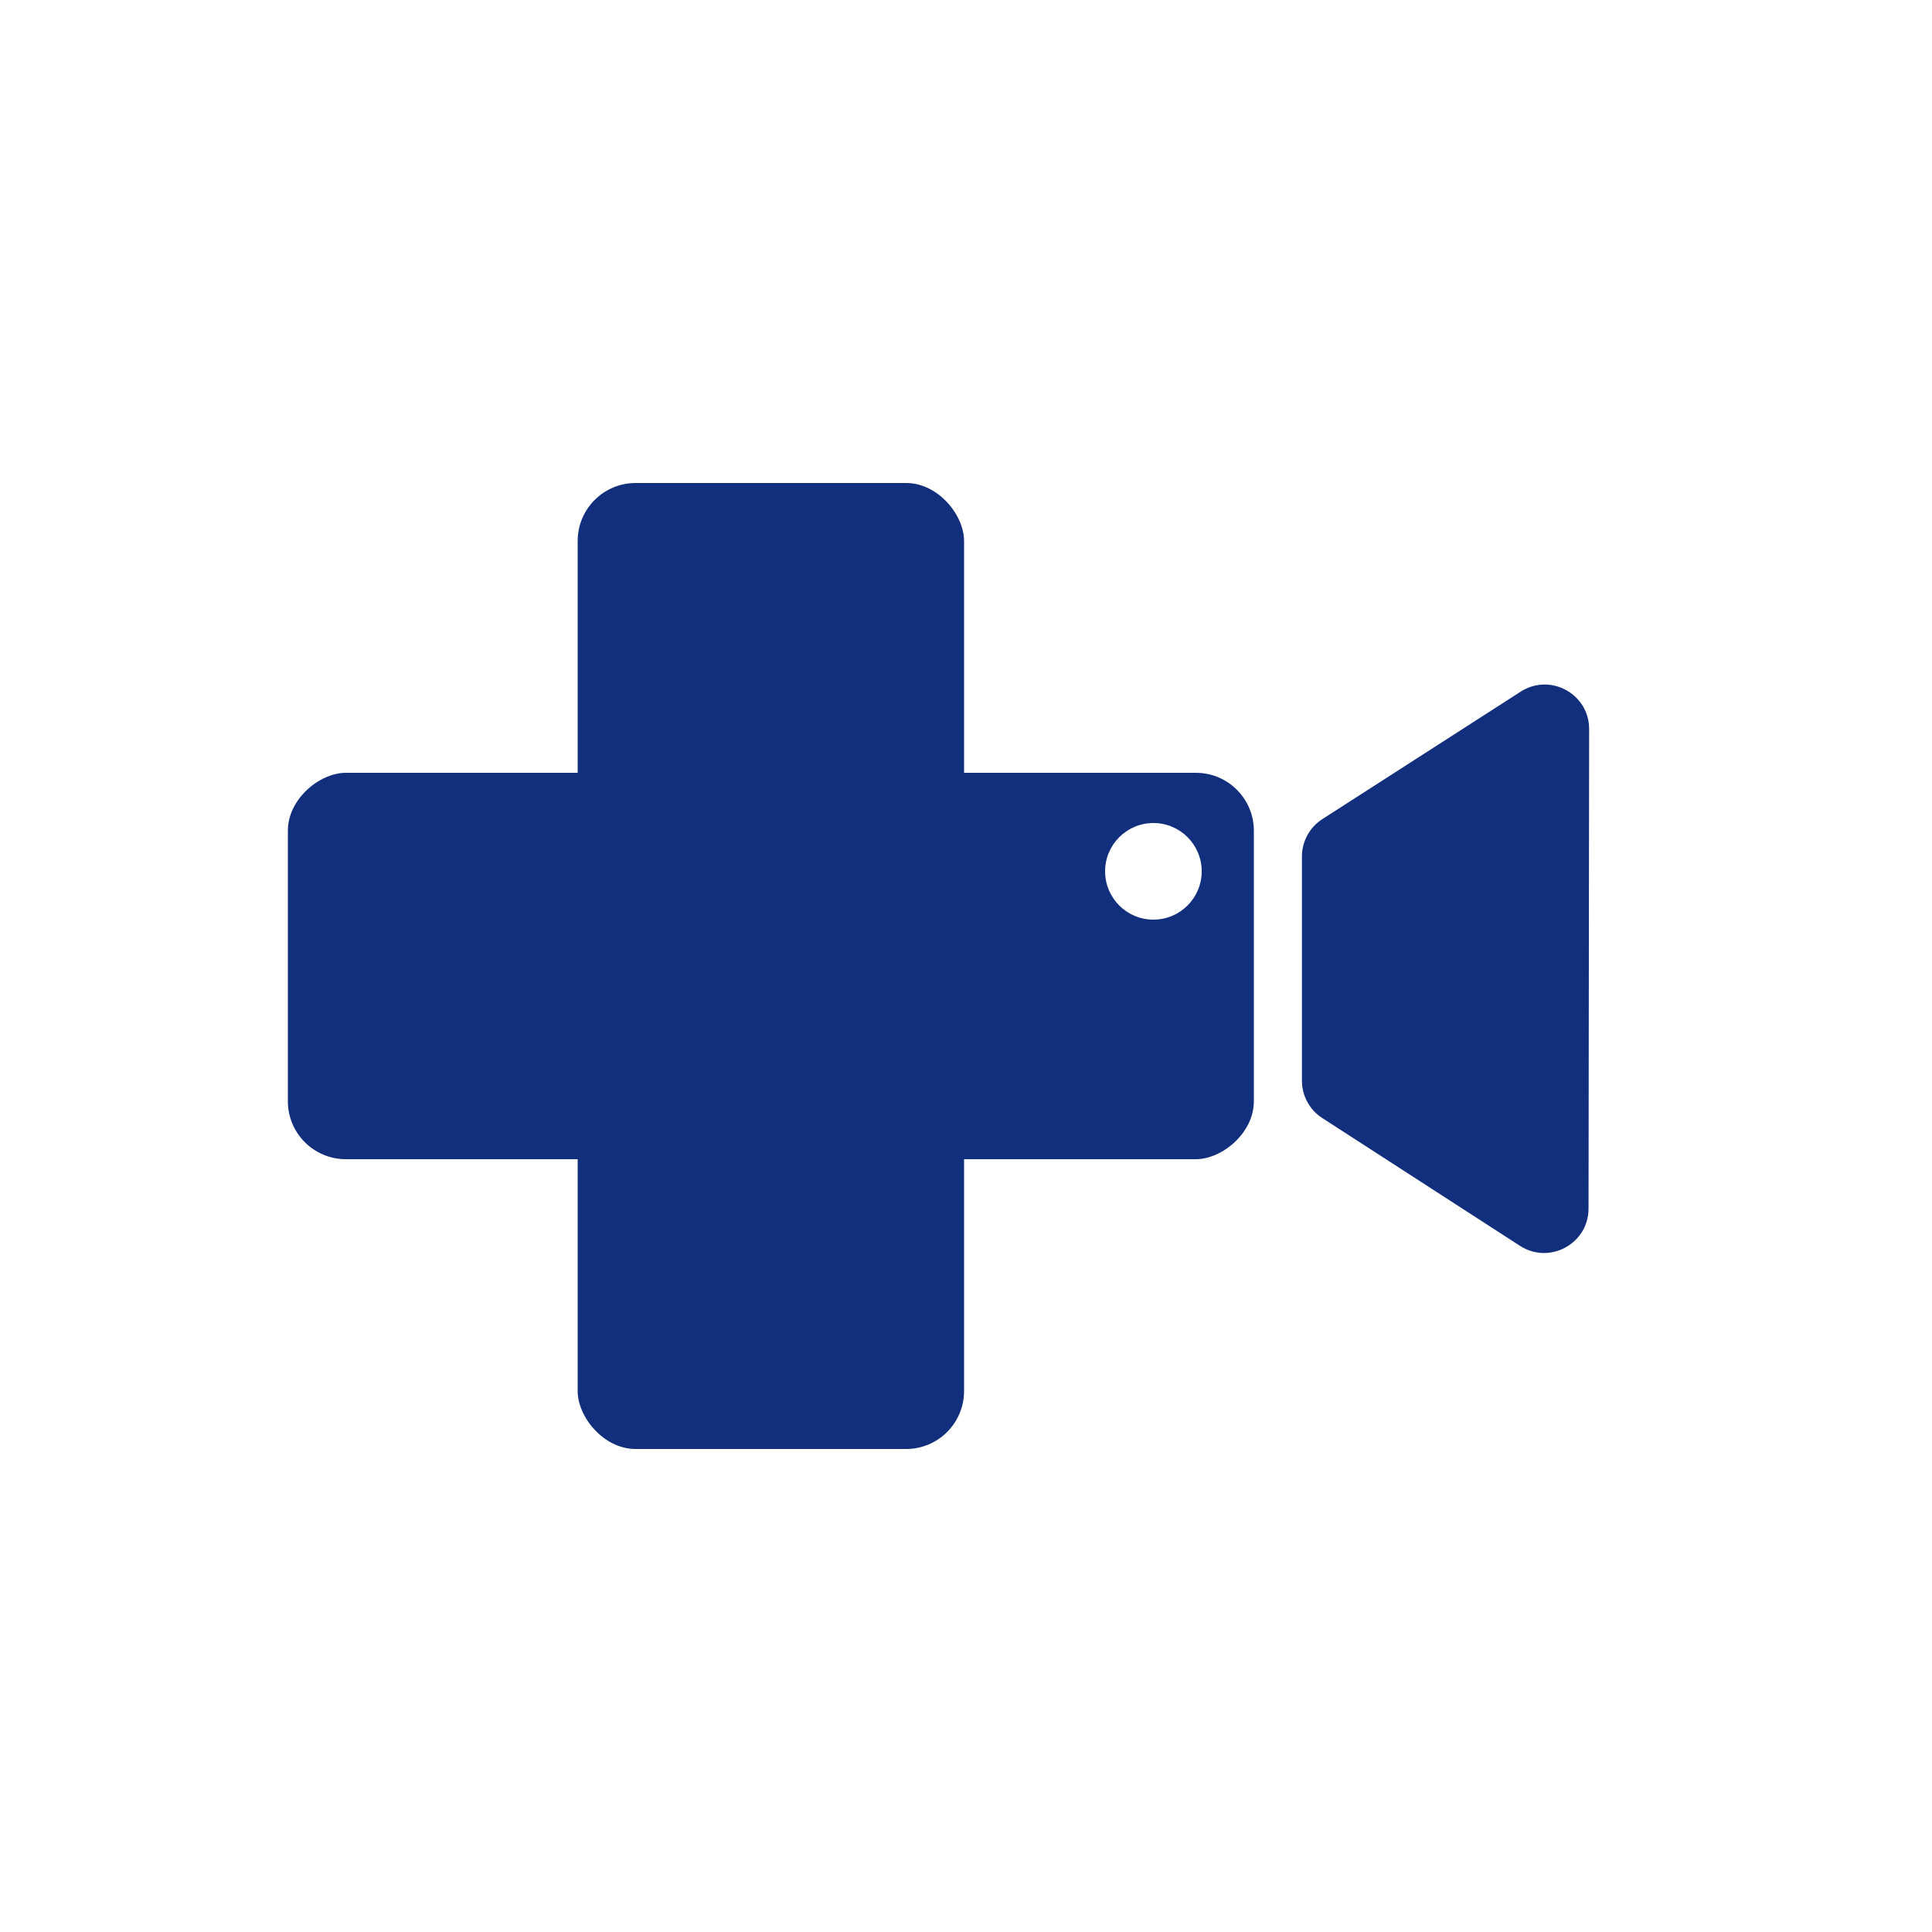
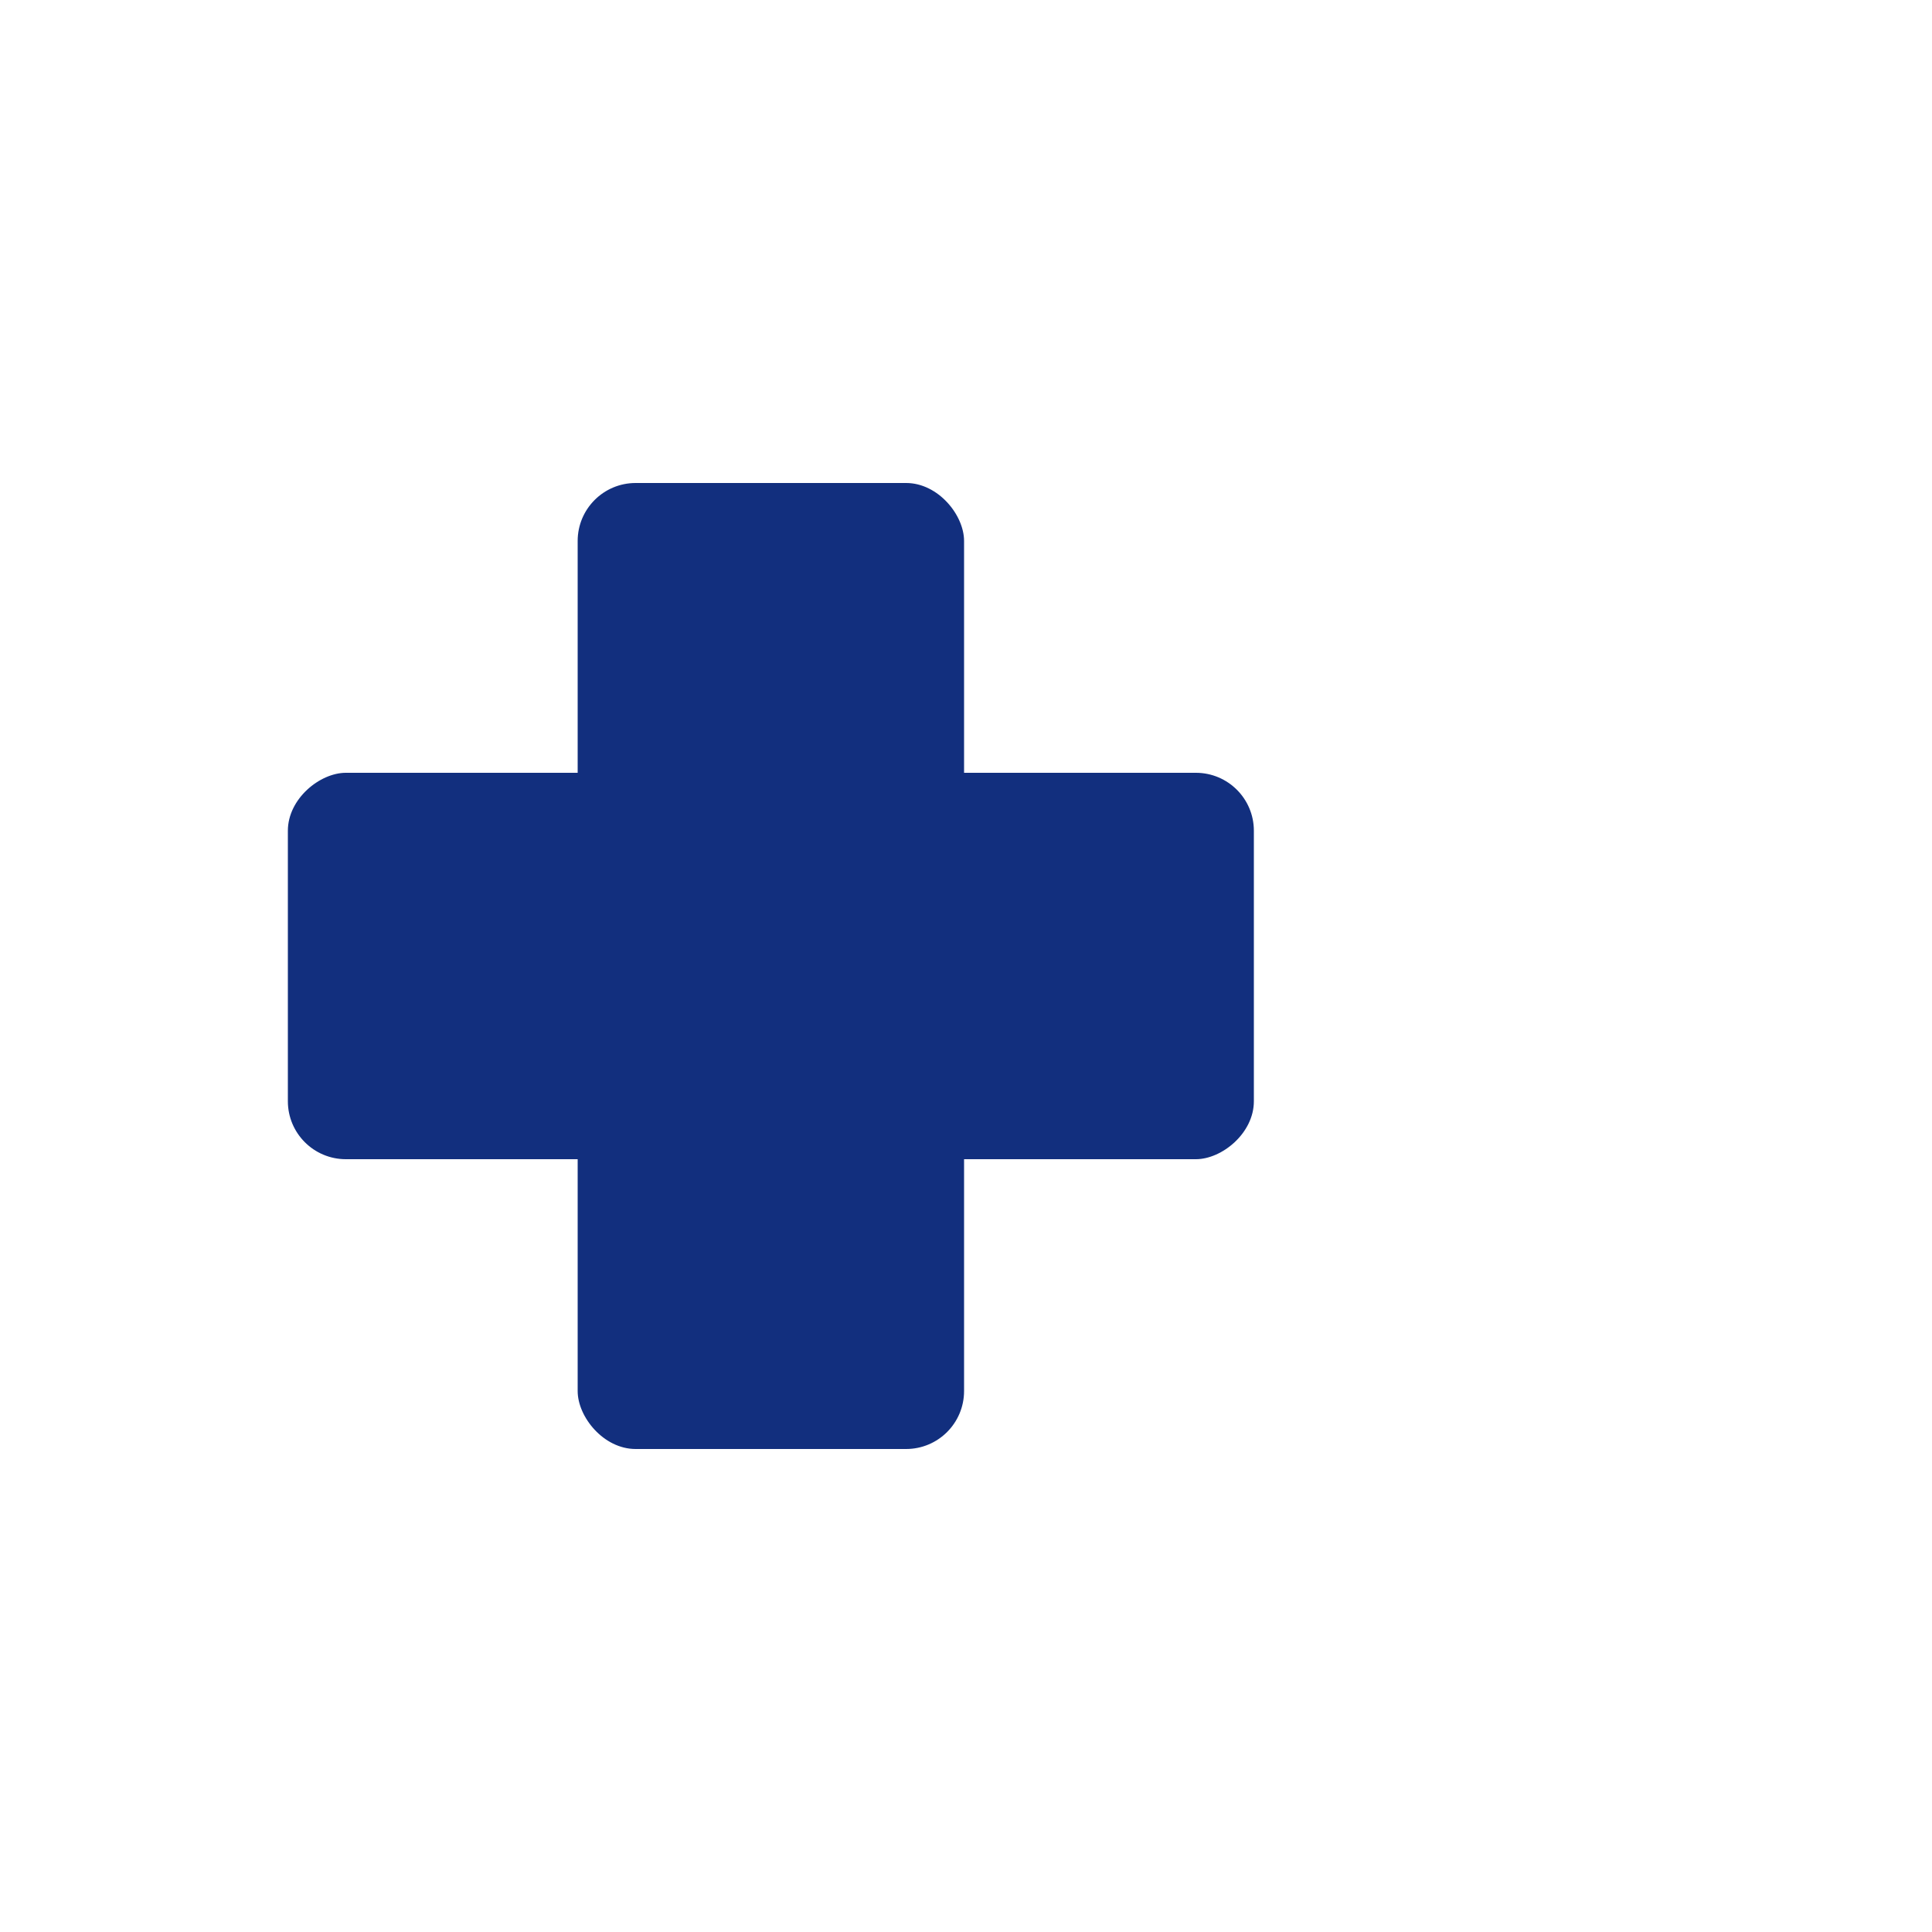
<svg xmlns="http://www.w3.org/2000/svg" width="1000" height="1000" viewBox="0 0 1000 1000" fill="none">
-   <rect width="1000" height="1000" fill="white" />
  <rect x="299" y="250" width="200" height="500" rx="30" fill="#122F7E" />
  <rect x="649" y="400" width="200" height="500" rx="30" transform="rotate(90 649 400)" fill="#122F7E" />
-   <path d="M684.398 578.702C677.841 574.465 673.882 567.191 673.882 559.385L673.882 443.321C673.882 435.494 677.862 428.204 684.447 423.972L787.102 357.996C802.42 348.151 822.56 359.164 822.537 377.373L822.224 625.555C822.201 643.763 802.033 654.726 786.74 644.843L684.398 578.702Z" fill="#122F7E" />
-   <circle cx="597" cy="451" r="25" fill="white" />
</svg>